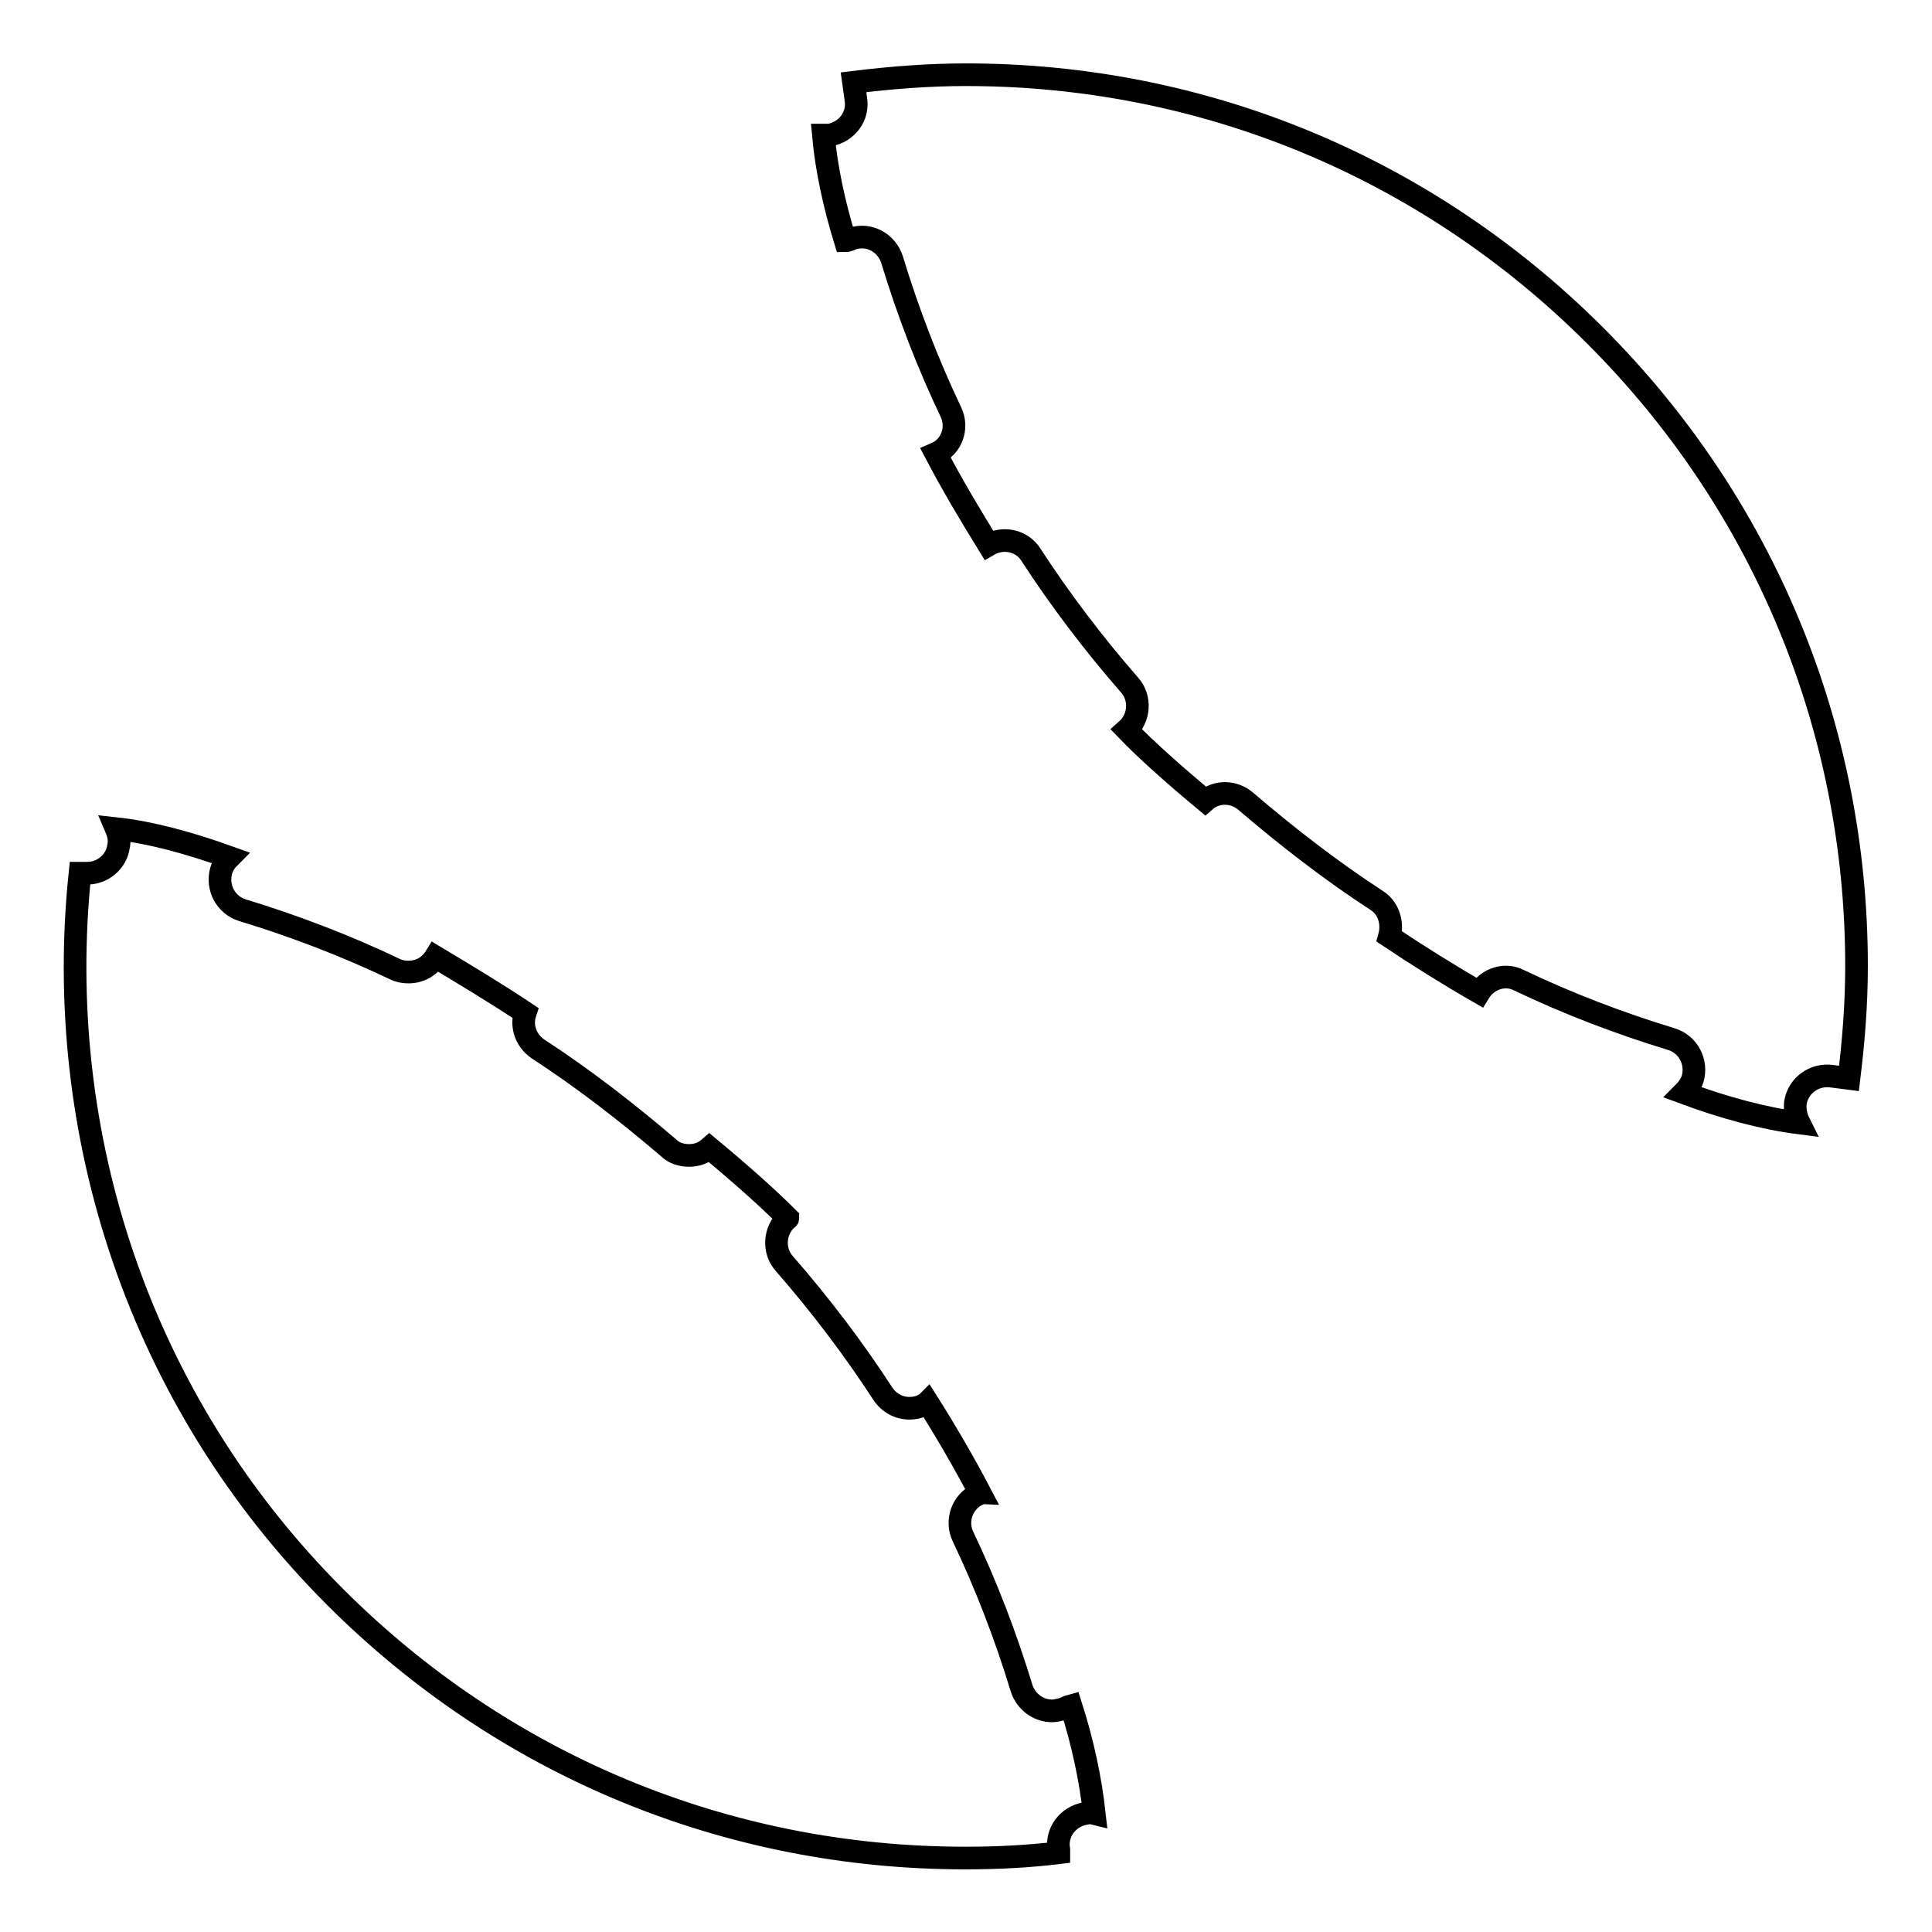
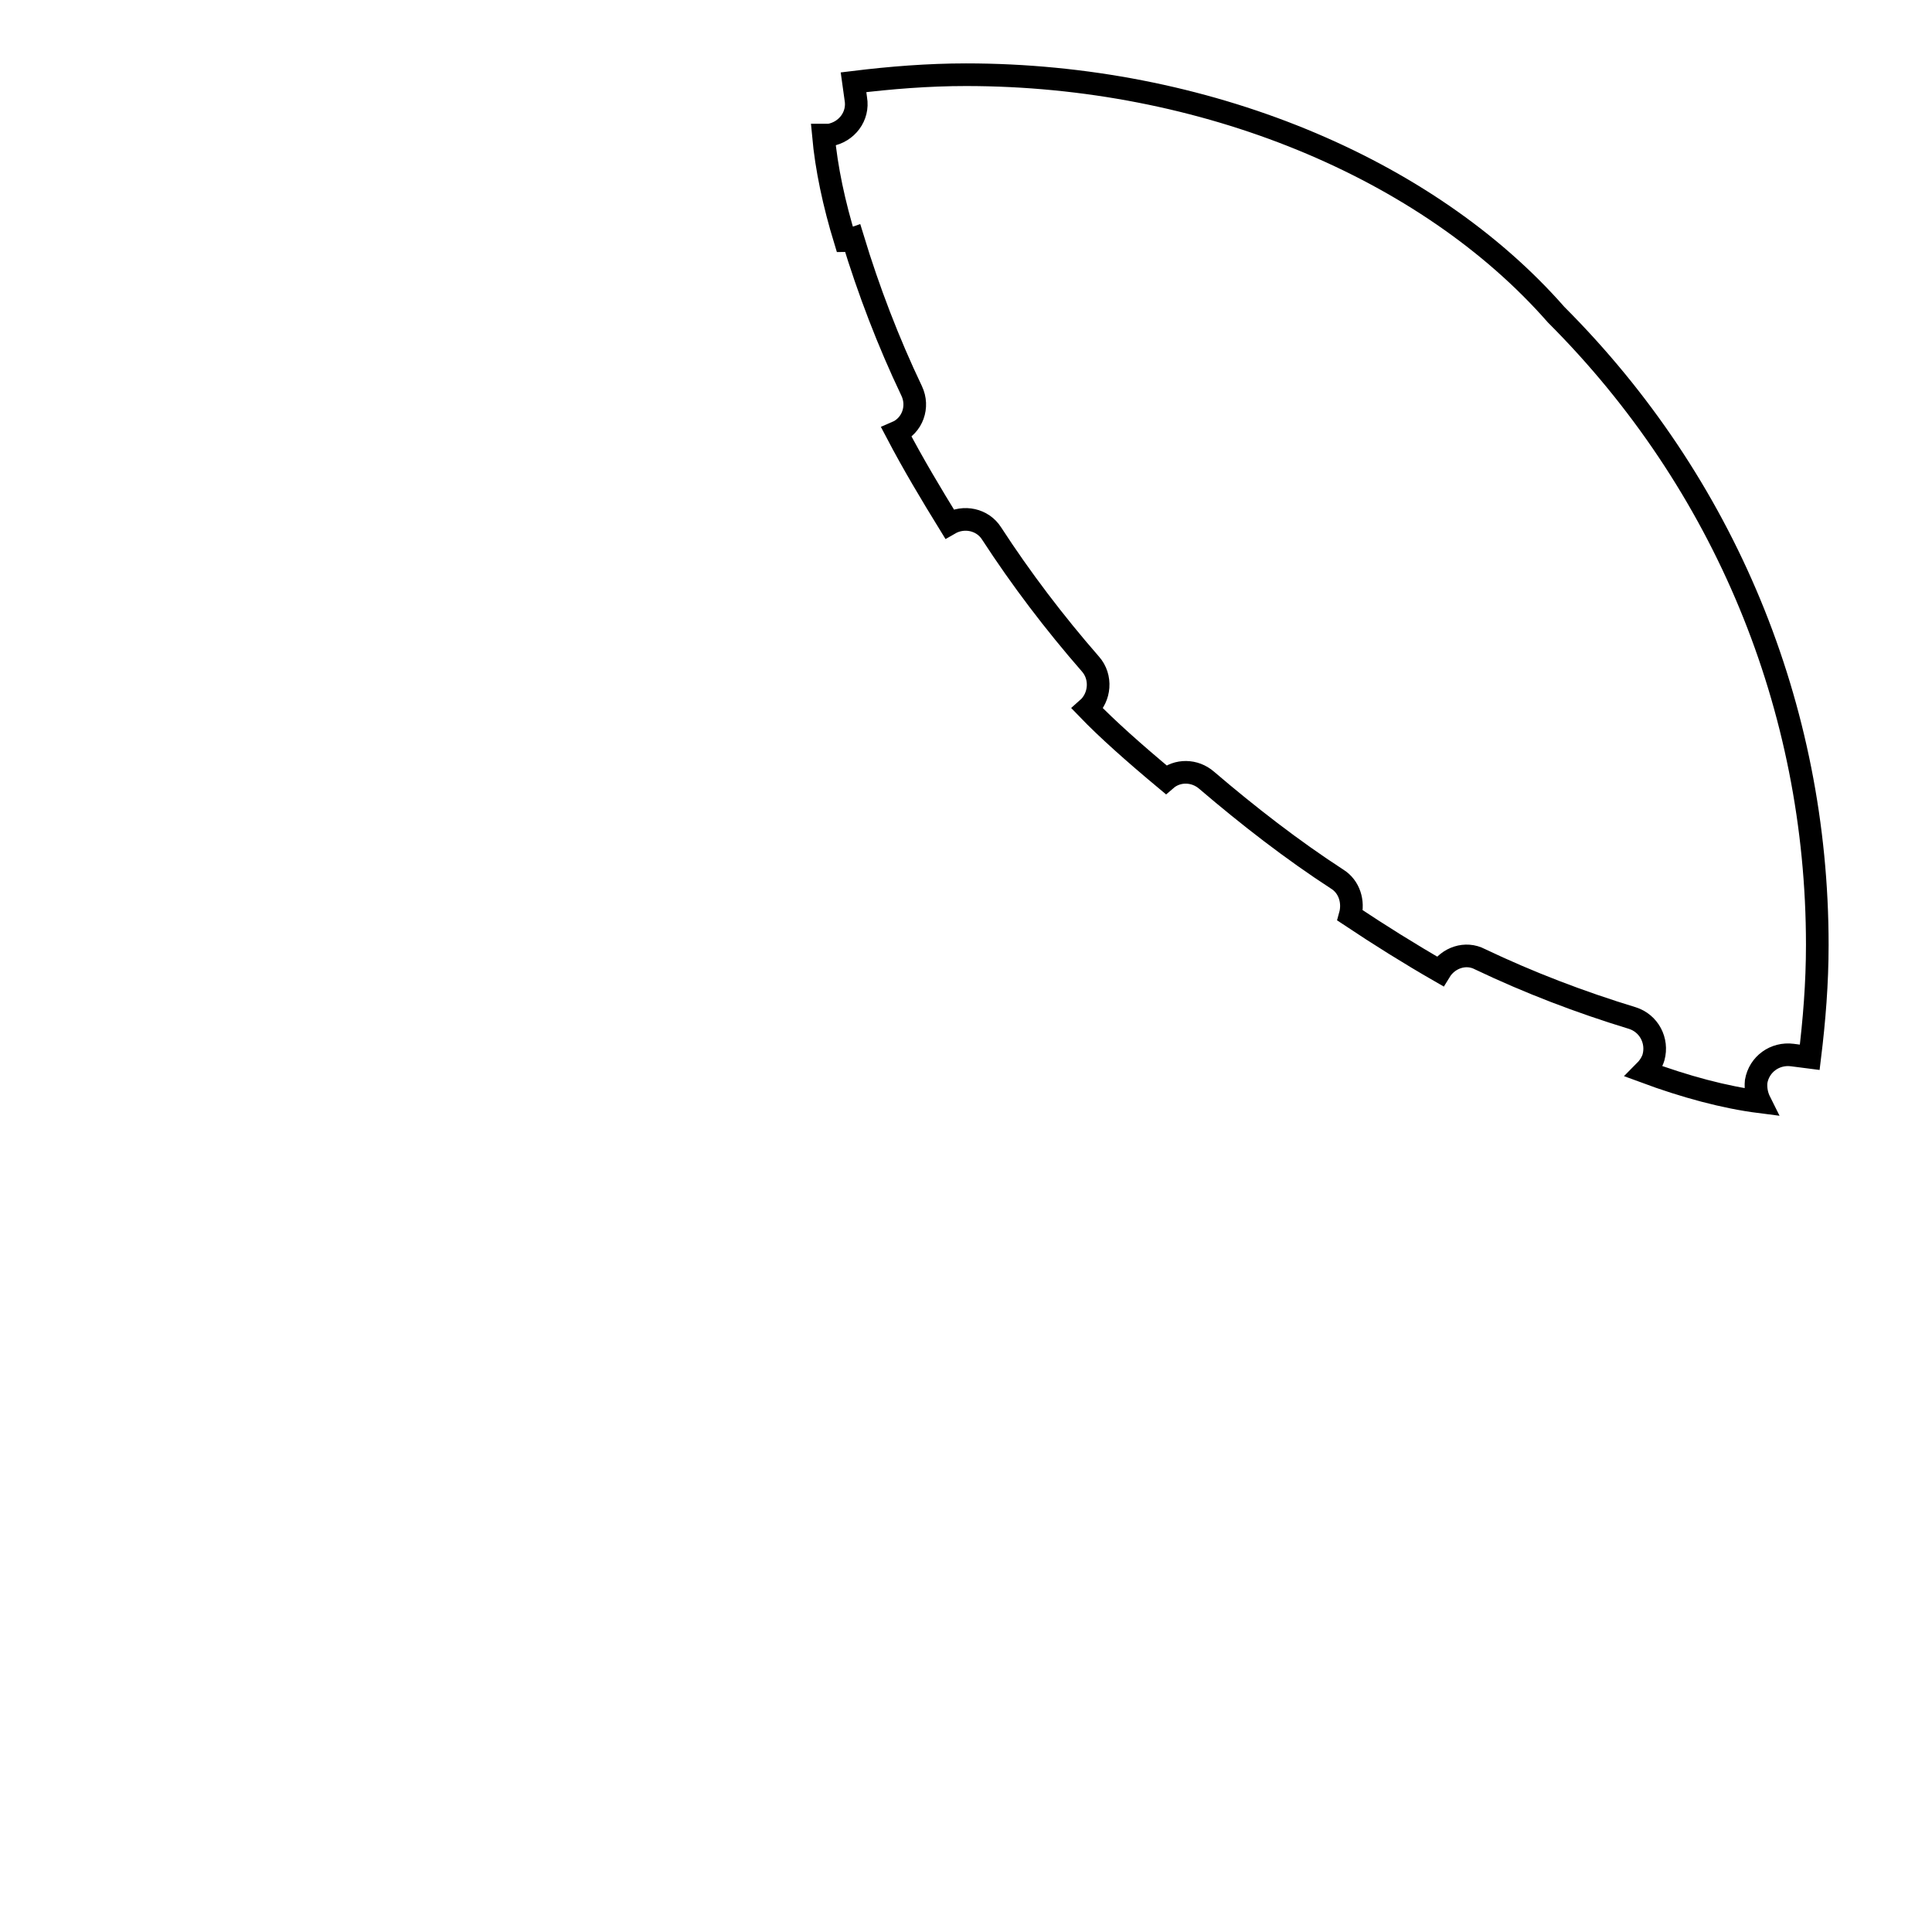
<svg xmlns="http://www.w3.org/2000/svg" version="1.1" x="0px" y="0px" viewBox="0 0 256 256" enable-background="new 0 0 256 256" xml:space="preserve">
  <g>
    <g>
-       <path stroke-width="3" fill-opacity="0" stroke="#000000" d="M113,31.6c2.2-0.7,4.5,0.6,5.2,2.8c2.1,6.9,4.7,13.7,7.8,20.2c1,2.1,0.1,4.6-2,5.5h0c2.2,4.2,4.6,8.2,7,12.1c1.9-1.1,4.4-0.6,5.6,1.3c3.9,6,8.3,11.8,13.1,17.3c1.5,1.7,1.3,4.4-0.4,5.9c2.6,2.7,6.2,5.9,10.4,9.4c1.5-1.3,3.8-1.3,5.4,0.1c5.5,4.7,11.3,9.2,17.3,13.1c1.6,1,2.2,3,1.7,4.8c3.9,2.6,7.9,5.1,11.9,7.4c1.1-1.8,3.4-2.6,5.3-1.6c6.5,3.1,13.3,5.7,20.2,7.8c2.2,0.7,3.4,3,2.8,5.2c-0.2,0.7-0.7,1.4-1.2,1.9c5.4,2,10.6,3.4,15.3,4c-0.4-0.8-0.6-1.7-0.5-2.7c0.4-2.3,2.5-3.8,4.8-3.5c0.7,0.1,1.5,0.2,2.3,0.3c0.6-4.9,1-9.8,1-14.9c0-31.5-12.3-61.2-34.6-83.5C189.1,22.2,159.5,9.9,128,9.9c-5,0-10,0.4-14.9,1c0.1,0.7,0.2,1.5,0.3,2.2c0.4,2.3-1.2,4.4-3.5,4.8c-0.2,0-0.5,0-0.7,0c0,0,0,0-0.1,0c0.4,4.4,1.4,9.1,2.9,14C112.4,31.9,112.7,31.7,113,31.6z" />
-       <path stroke-width="3" fill-opacity="0" stroke="#000000" d="M140.6,226.5c-0.4,0.1-0.8,0.2-1.2,0.2c-1.8,0-3.4-1.2-4-2.9c-2.1-6.9-4.7-13.7-7.8-20.2c-1-2.1-0.1-4.6,2-5.6c0.1,0,0.2-0.1,0.3-0.1c-2.2-4.2-4.6-8.3-7-12.1c0,0,0,0-0.1,0.1c-0.7,0.5-1.5,0.7-2.3,0.7c-1.4,0-2.7-0.7-3.5-1.9c-3.9-6-8.3-11.8-13.1-17.3c-1.5-1.7-1.3-4.4,0.4-5.9c0,0,0.1,0,0.1-0.1c-2.7-2.7-6.3-5.9-10.4-9.3c-0.8,0.7-1.7,1-2.7,1c-1,0-2-0.3-2.7-1c-5.5-4.7-11.3-9.2-17.3-13.1c-1.6-1.1-2.3-3-1.7-4.8c-3.9-2.6-7.9-5-11.9-7.4c-0.8,1.3-2.1,2-3.6,2c-0.6,0-1.2-0.1-1.8-0.4c-6.5-3.1-13.3-5.7-20.2-7.8c-2.2-0.7-3.4-3-2.8-5.2c0.2-0.7,0.6-1.3,1.1-1.8c-5.3-1.9-10.4-3.3-15-3.8c0.3,0.7,0.5,1.6,0.3,2.4c-0.3,2-2.1,3.5-4.1,3.5c-0.2,0-0.4,0-0.7,0c-0.1,0-0.2,0-0.3,0c-3.6,34.3,7.7,69.8,33.8,95.9c22.3,22.3,51.9,34.6,83.5,34.6c4.2,0,8.3-0.2,12.4-0.7c0-0.1,0-0.3,0-0.4c-0.4-2.3,1.2-4.4,3.5-4.8c0.4-0.1,0.8-0.1,1.2,0c-0.5-4.5-1.5-9.3-3.1-14.3C141.5,226.1,141.1,226.4,140.6,226.5z" />
+       <path stroke-width="3" fill-opacity="0" stroke="#000000" d="M113,31.6c2.1,6.9,4.7,13.7,7.8,20.2c1,2.1,0.1,4.6-2,5.5h0c2.2,4.2,4.6,8.2,7,12.1c1.9-1.1,4.4-0.6,5.6,1.3c3.9,6,8.3,11.8,13.1,17.3c1.5,1.7,1.3,4.4-0.4,5.9c2.6,2.7,6.2,5.9,10.4,9.4c1.5-1.3,3.8-1.3,5.4,0.1c5.5,4.7,11.3,9.2,17.3,13.1c1.6,1,2.2,3,1.7,4.8c3.9,2.6,7.9,5.1,11.9,7.4c1.1-1.8,3.4-2.6,5.3-1.6c6.5,3.1,13.3,5.7,20.2,7.8c2.2,0.7,3.4,3,2.8,5.2c-0.2,0.7-0.7,1.4-1.2,1.9c5.4,2,10.6,3.4,15.3,4c-0.4-0.8-0.6-1.7-0.5-2.7c0.4-2.3,2.5-3.8,4.8-3.5c0.7,0.1,1.5,0.2,2.3,0.3c0.6-4.9,1-9.8,1-14.9c0-31.5-12.3-61.2-34.6-83.5C189.1,22.2,159.5,9.9,128,9.9c-5,0-10,0.4-14.9,1c0.1,0.7,0.2,1.5,0.3,2.2c0.4,2.3-1.2,4.4-3.5,4.8c-0.2,0-0.5,0-0.7,0c0,0,0,0-0.1,0c0.4,4.4,1.4,9.1,2.9,14C112.4,31.9,112.7,31.7,113,31.6z" />
    </g>
  </g>
</svg>